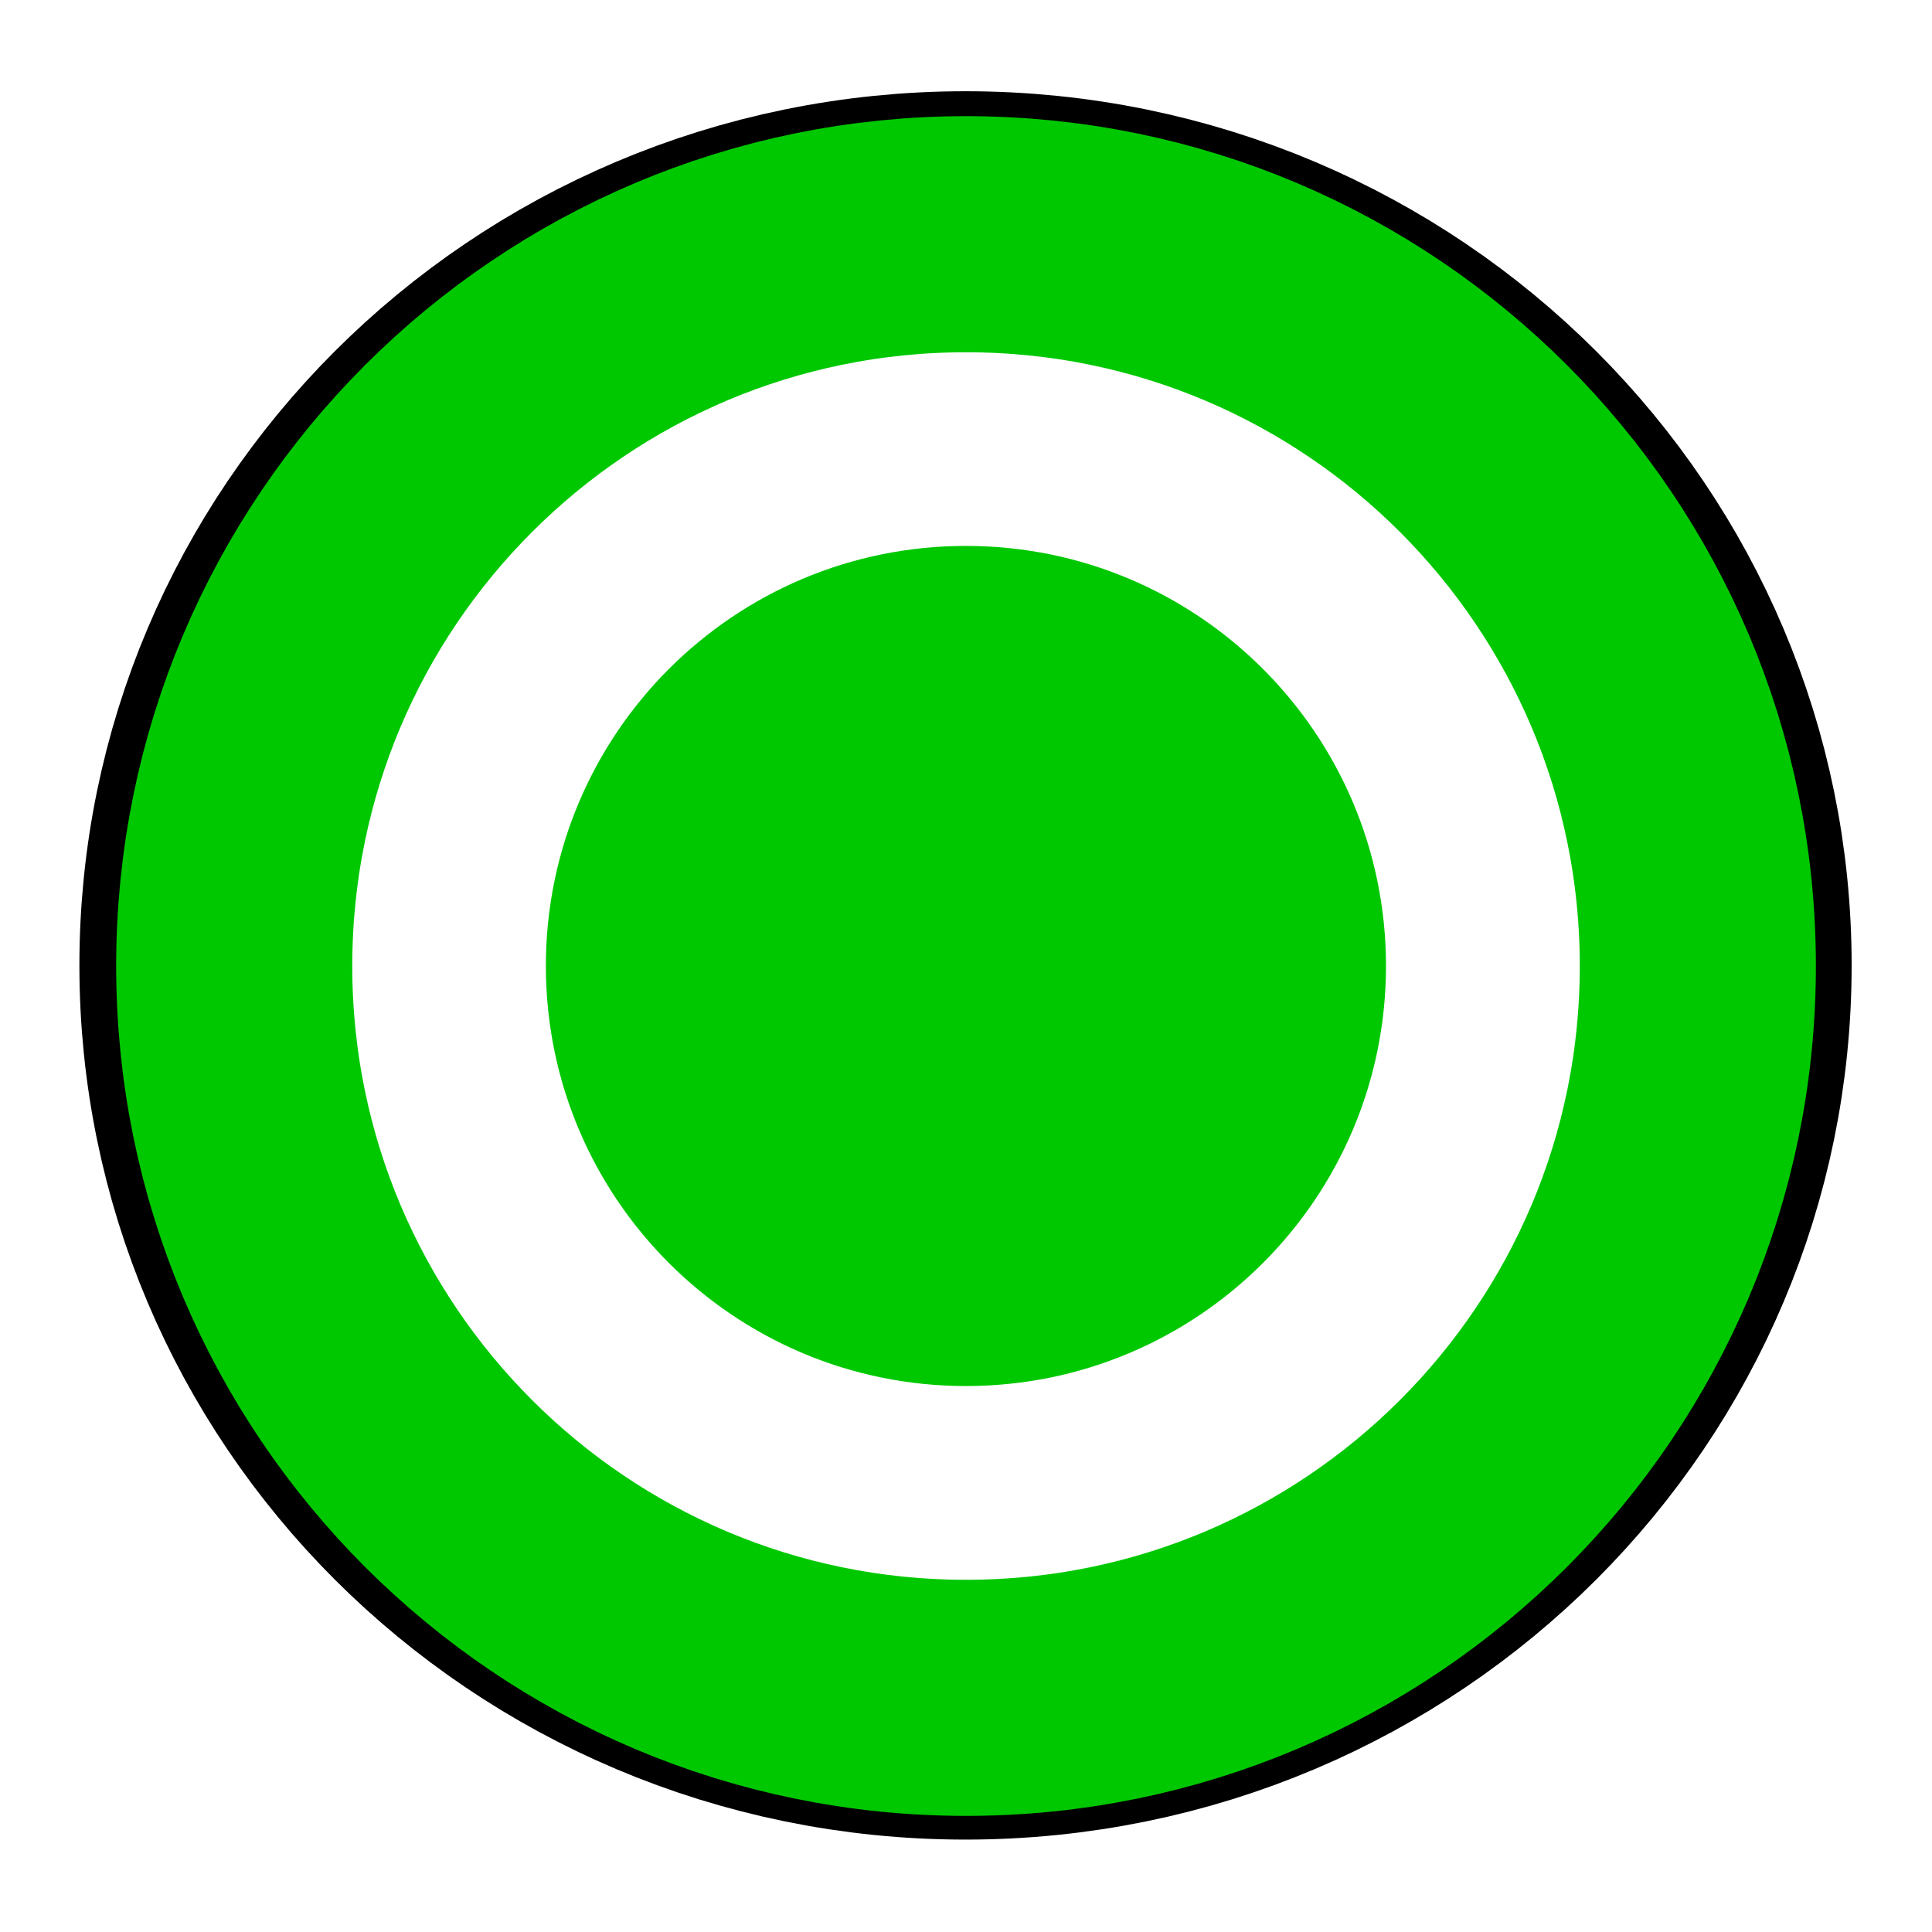
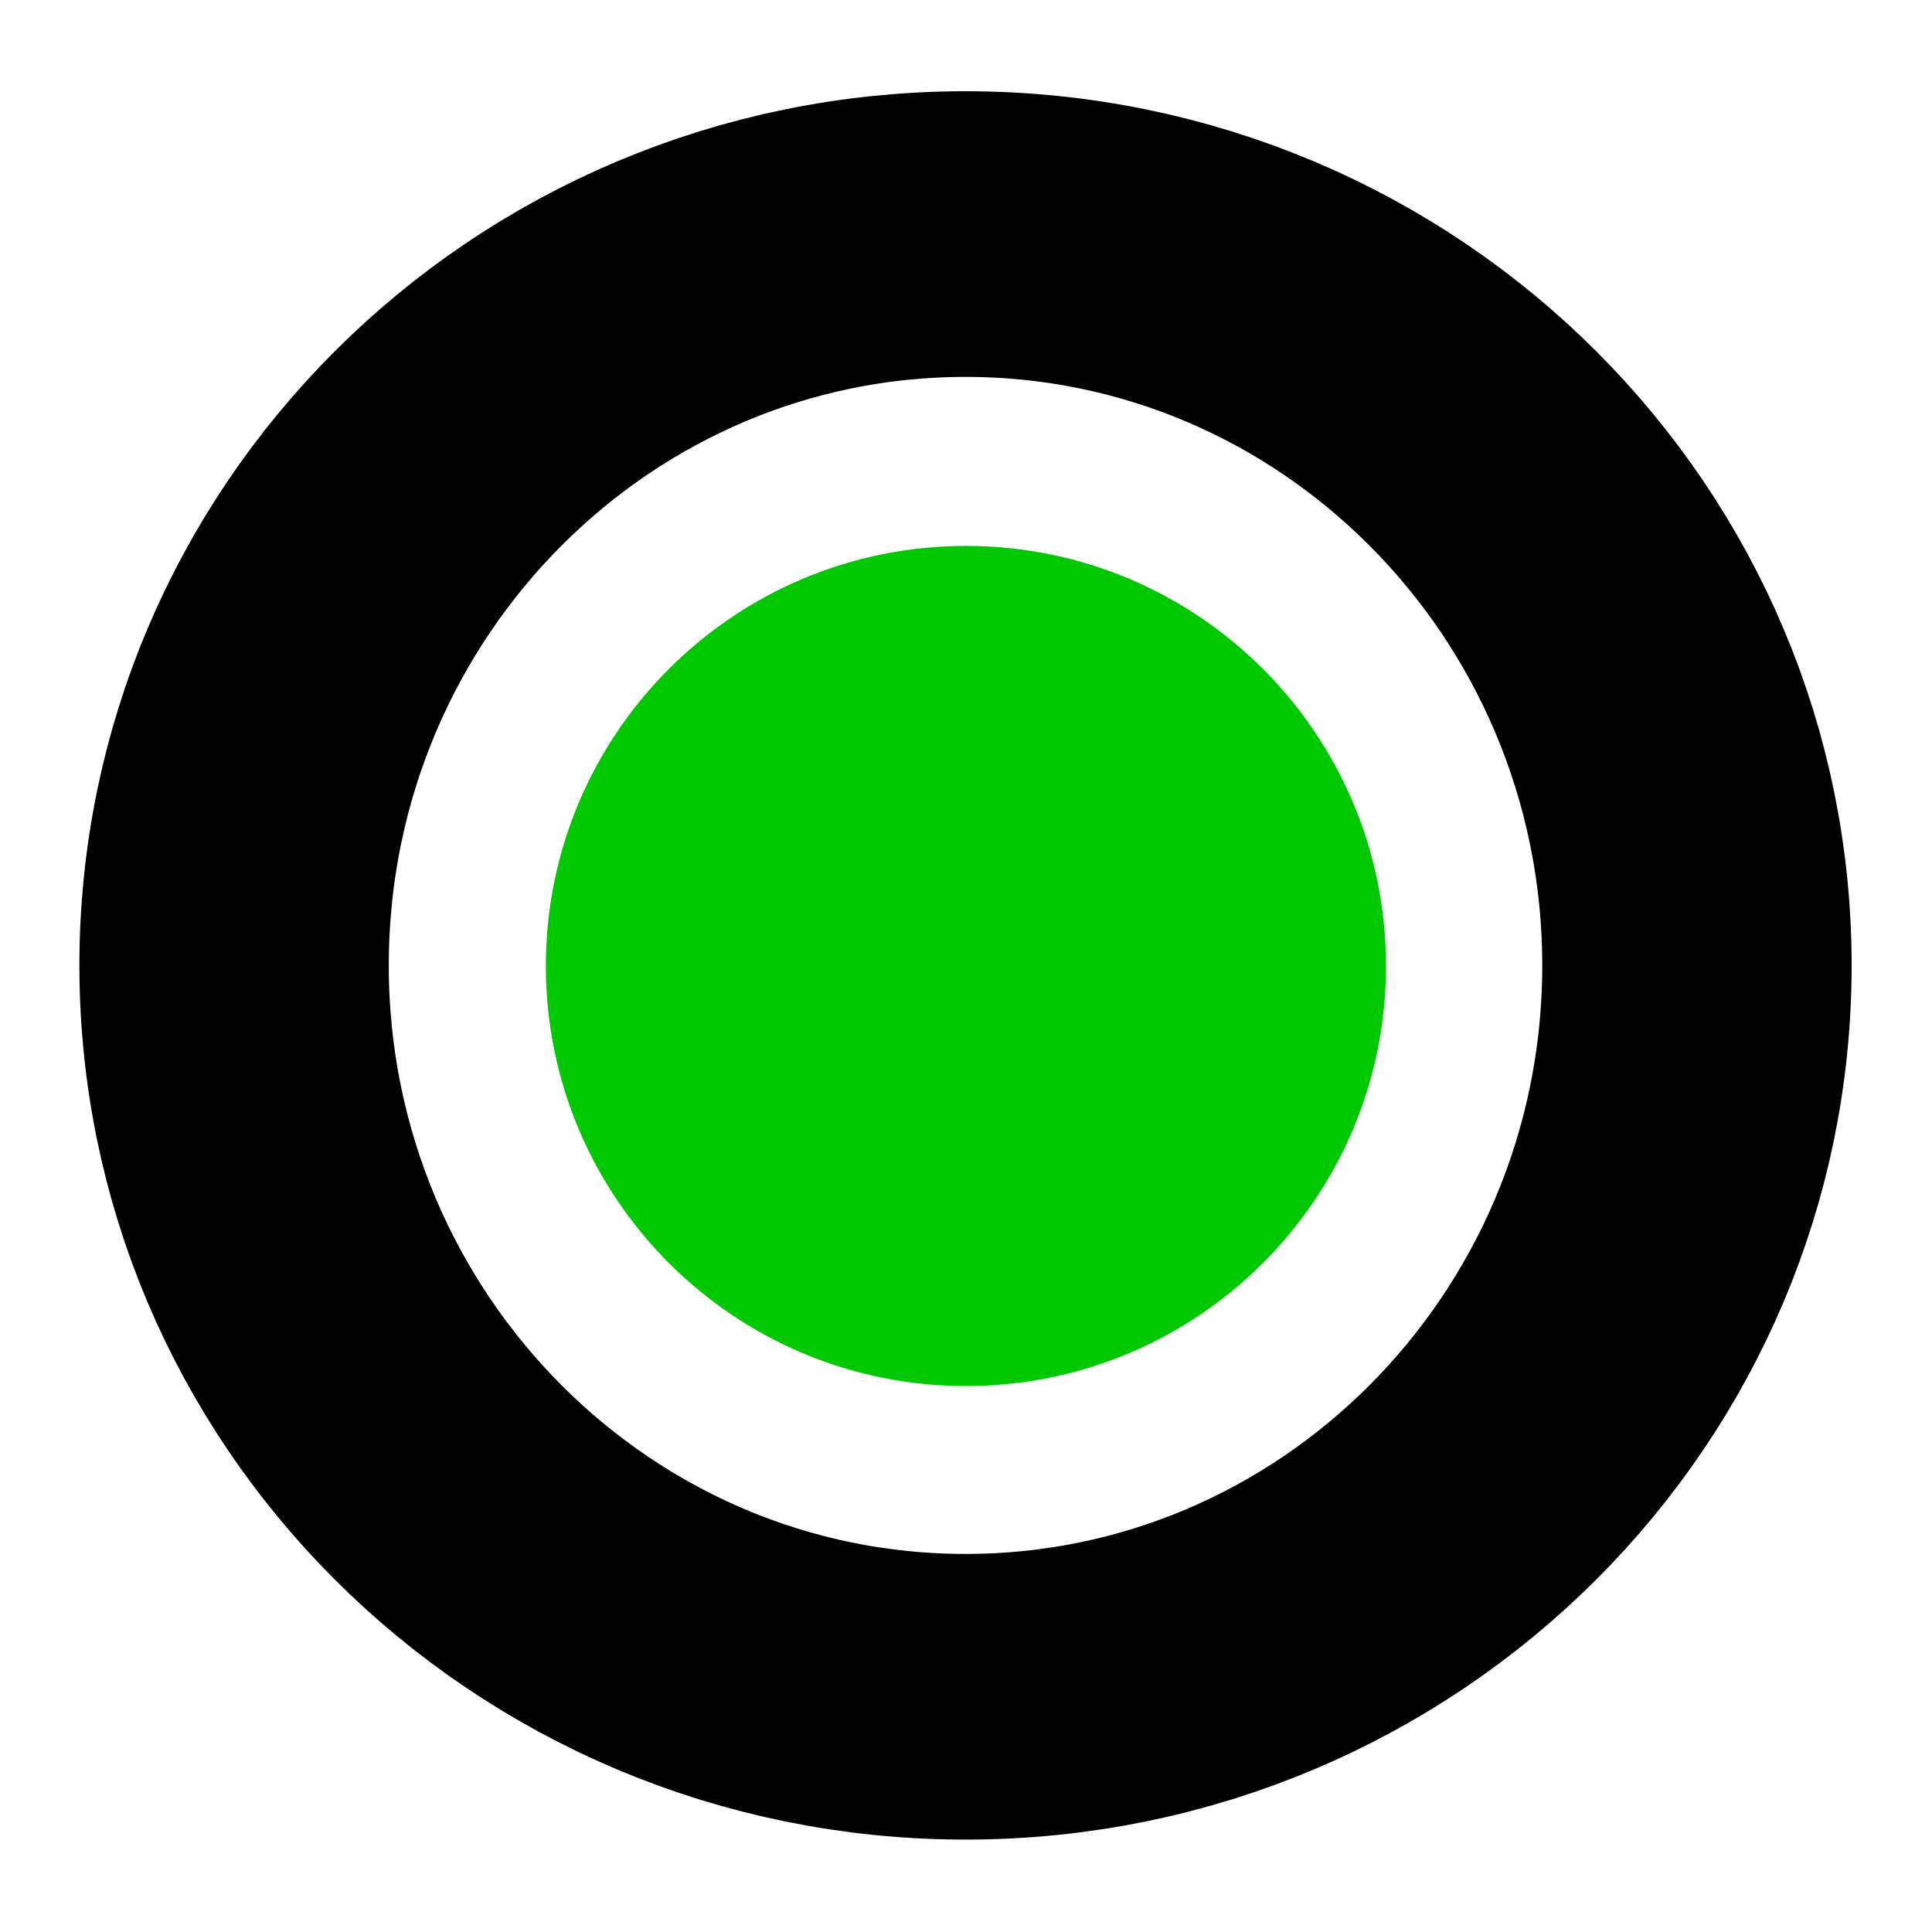
<svg xmlns="http://www.w3.org/2000/svg" xmlns:ns1="http://www.inkscape.org/namespaces/inkscape" xmlns:ns2="http://sodipodi.sourceforge.net/DTD/sodipodi-0.dtd" id="svg2" viewBox="0 0 40.023 40.023" version="1.0" ns1:version="0.91pre3 r13670" ns2:docname="JazzyNico-Air-traffic-control-Navpoint-circle-4.svg" width="40.023" height="40.023">
  <ns2:namedview pagecolor="#ffffff" bordercolor="#666666" borderopacity="1" objecttolerance="10" gridtolerance="10" guidetolerance="10" ns1:pageopacity="0" ns1:pageshadow="2" ns1:window-width="1364" ns1:window-height="766" id="namedview14" showgrid="false" fit-margin-top="0" fit-margin-left="0" fit-margin-right="0" fit-margin-bottom="0" ns1:zoom="11.238095" ns1:cx="20.011685" ns1:cy="20.011691" ns1:window-x="0" ns1:window-y="0" ns1:window-maximized="0" ns1:current-layer="svg2" />
  <title id="title2963">Air Traffic Control: navpoint circle icon</title>
  <defs id="defs4">
    <filter id="filter3831" height="1.32" x="-0.16" y="-0.16" width="1.32" style="color-interpolation-filters:sRGB">
      <feGaussianBlur id="feGaussianBlur3833" stdDeviation="1.101" />
    </filter>
  </defs>
  <path id="path3817" d="M 51.87,29.245 C 51.87,42.873 41.669,53.92 29.085,53.92 16.501,53.92 6.3,42.873 6.3,29.245 6.3,15.617 16.501,4.57 29.085,4.57 41.669,4.57 51.87,15.617 51.87,29.245 Z" transform="matrix(0.665,0,0,0.614,0.66,2.043)" stroke-miterlimit="5" ns1:connector-curvature="0" style="fill:#ffffff;stroke:#000000;stroke-width:9.638;stroke-miterlimit:5;filter:url(#filter3831)" />
-   <path id="path3302" d="m 35.172,20.012 c 0,8.373 -6.787,15.16 -15.16,15.16 -8.373,0 -15.16,-6.787 -15.16,-15.16 0,-8.373 6.787,-15.16 15.16,-15.16 8.373,0 15.16,6.787 15.16,15.16 z" stroke-miterlimit="5" ns1:connector-curvature="0" style="fill:#ffffff;stroke:#00c800;stroke-width:4.891;stroke-miterlimit:5" />
  <path id="path3813" d="m 28.712,20.011 c 0,4.806 -3.896,8.702 -8.702,8.702 -4.806,0 -8.702,-3.896 -8.702,-8.702 0,-4.806 3.896,-8.702 8.702,-8.702 4.806,0 8.702,3.896 8.702,8.702 z" ns1:connector-curvature="0" style="fill:#00c800" />
</svg>